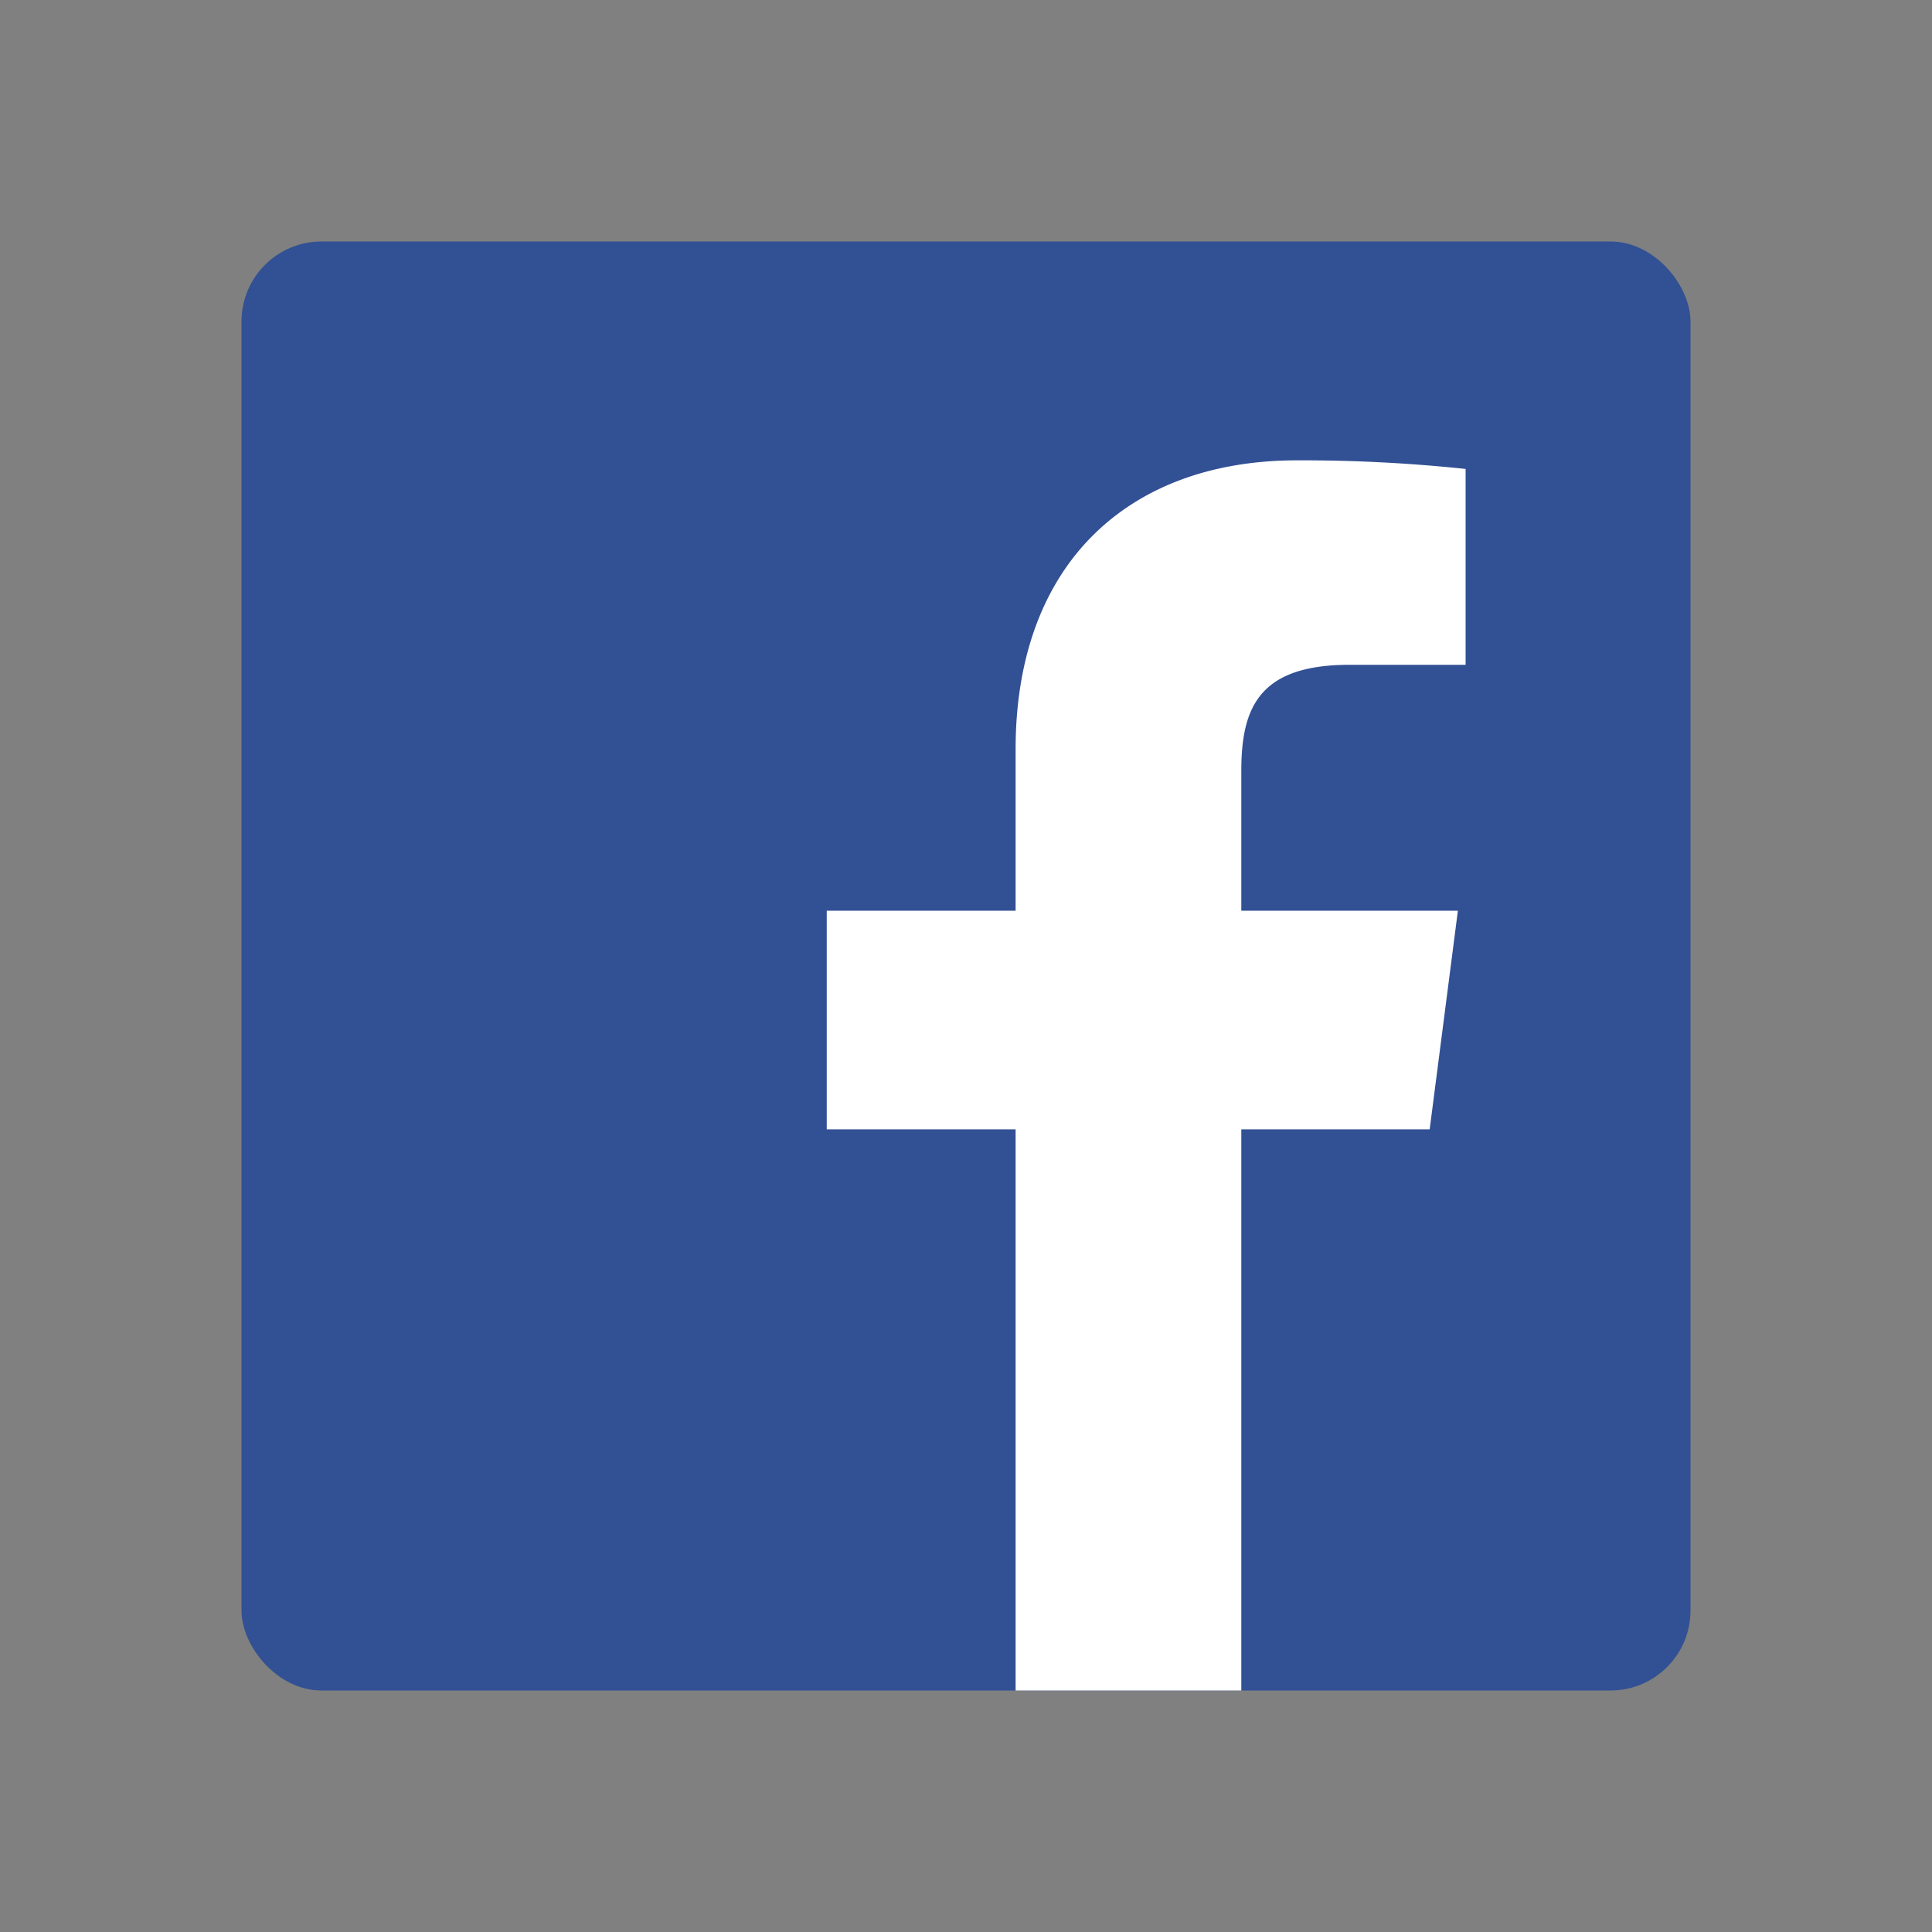
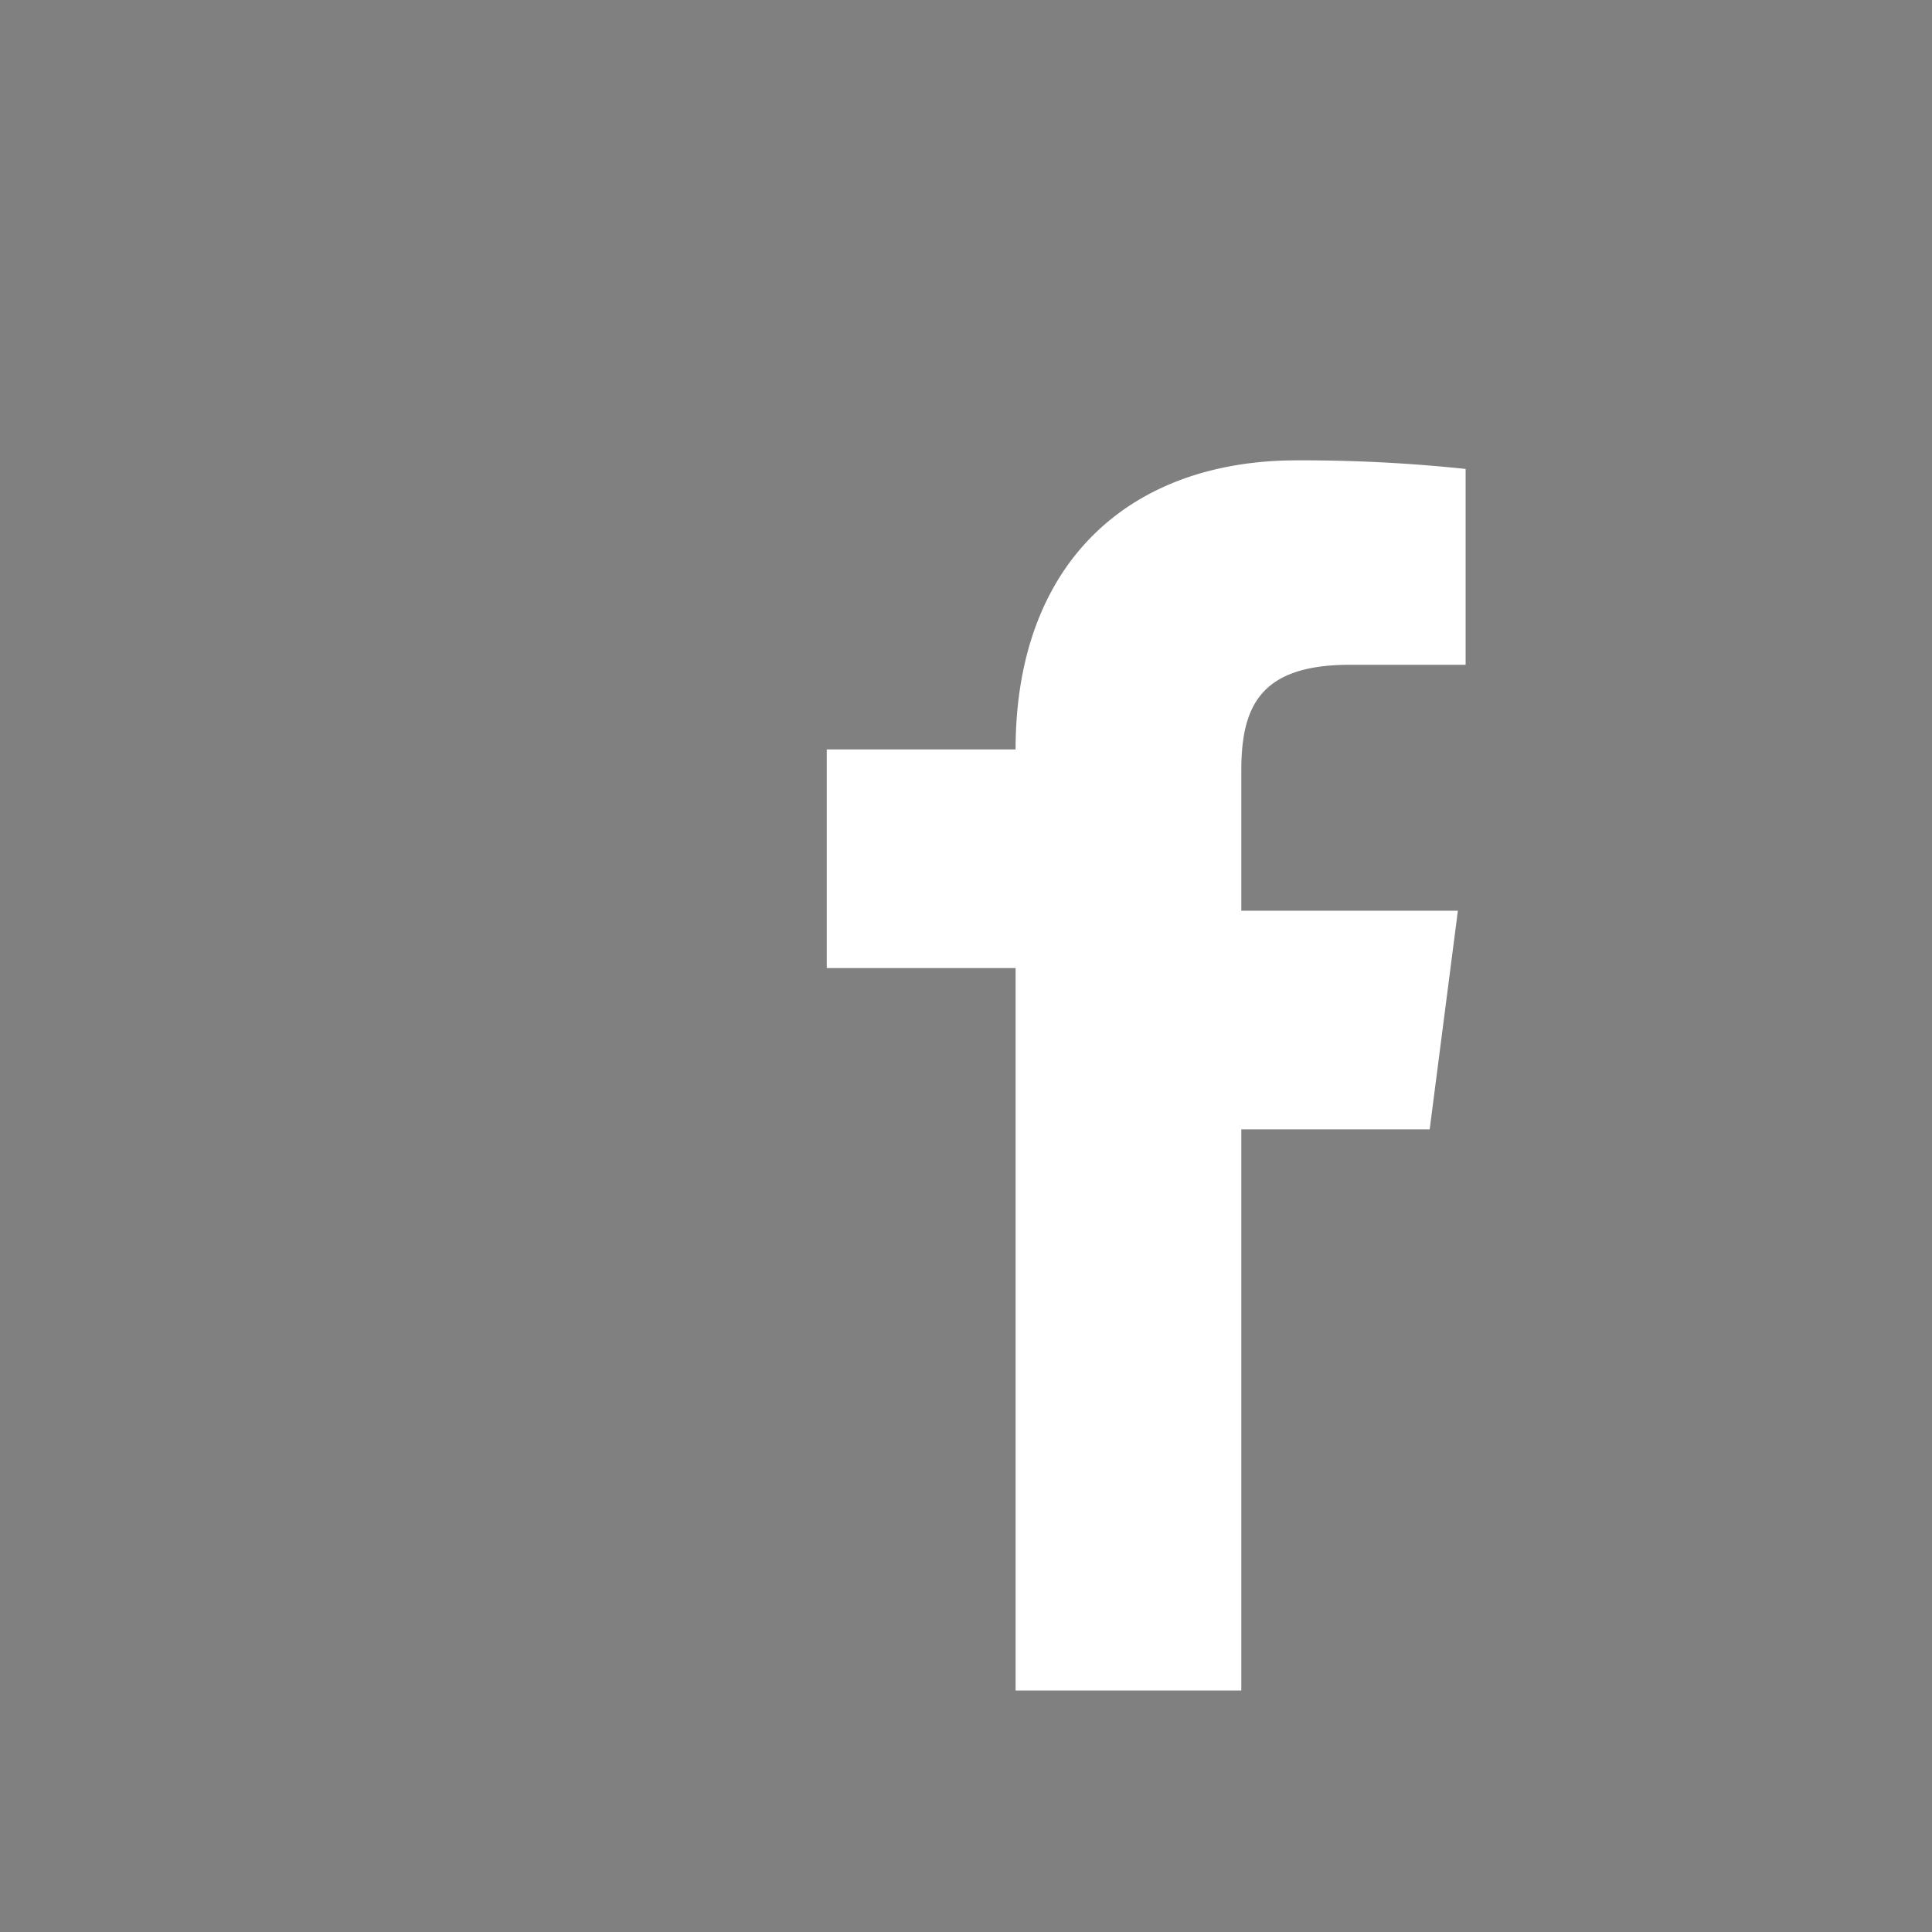
<svg xmlns="http://www.w3.org/2000/svg" id="レイヤー_1" data-name="レイヤー 1" viewBox="0 0 400 400">
  <rect x="0" y="0" width="400" height="400" fill="#808080" stroke="none" />
  <defs>
    <style>.cls-1{fill:#325094;}.cls-2{fill:#fff;}</style>
  </defs>
  <title>icon-f</title>
-   <rect id="Blue" class="cls-1" x="50" y="50" width="300" height="300" rx="16.56" />
-   <path id="f" class="cls-2" d="M257,350V233.82h39l5.84-45.27H257V159.64c0-13.11,3.64-22,22.44-22h24V97.09a321.52,321.52,0,0,0-34.94-1.78c-34.57,0-58.23,21.1-58.23,59.85v33.39h-39.1v45.27h39.1V350Z" />
+   <path id="f" class="cls-2" d="M257,350V233.82h39l5.84-45.27H257V159.64c0-13.11,3.64-22,22.44-22h24V97.09a321.52,321.52,0,0,0-34.94-1.78c-34.57,0-58.23,21.1-58.23,59.85h-39.1v45.27h39.1V350Z" />
</svg>